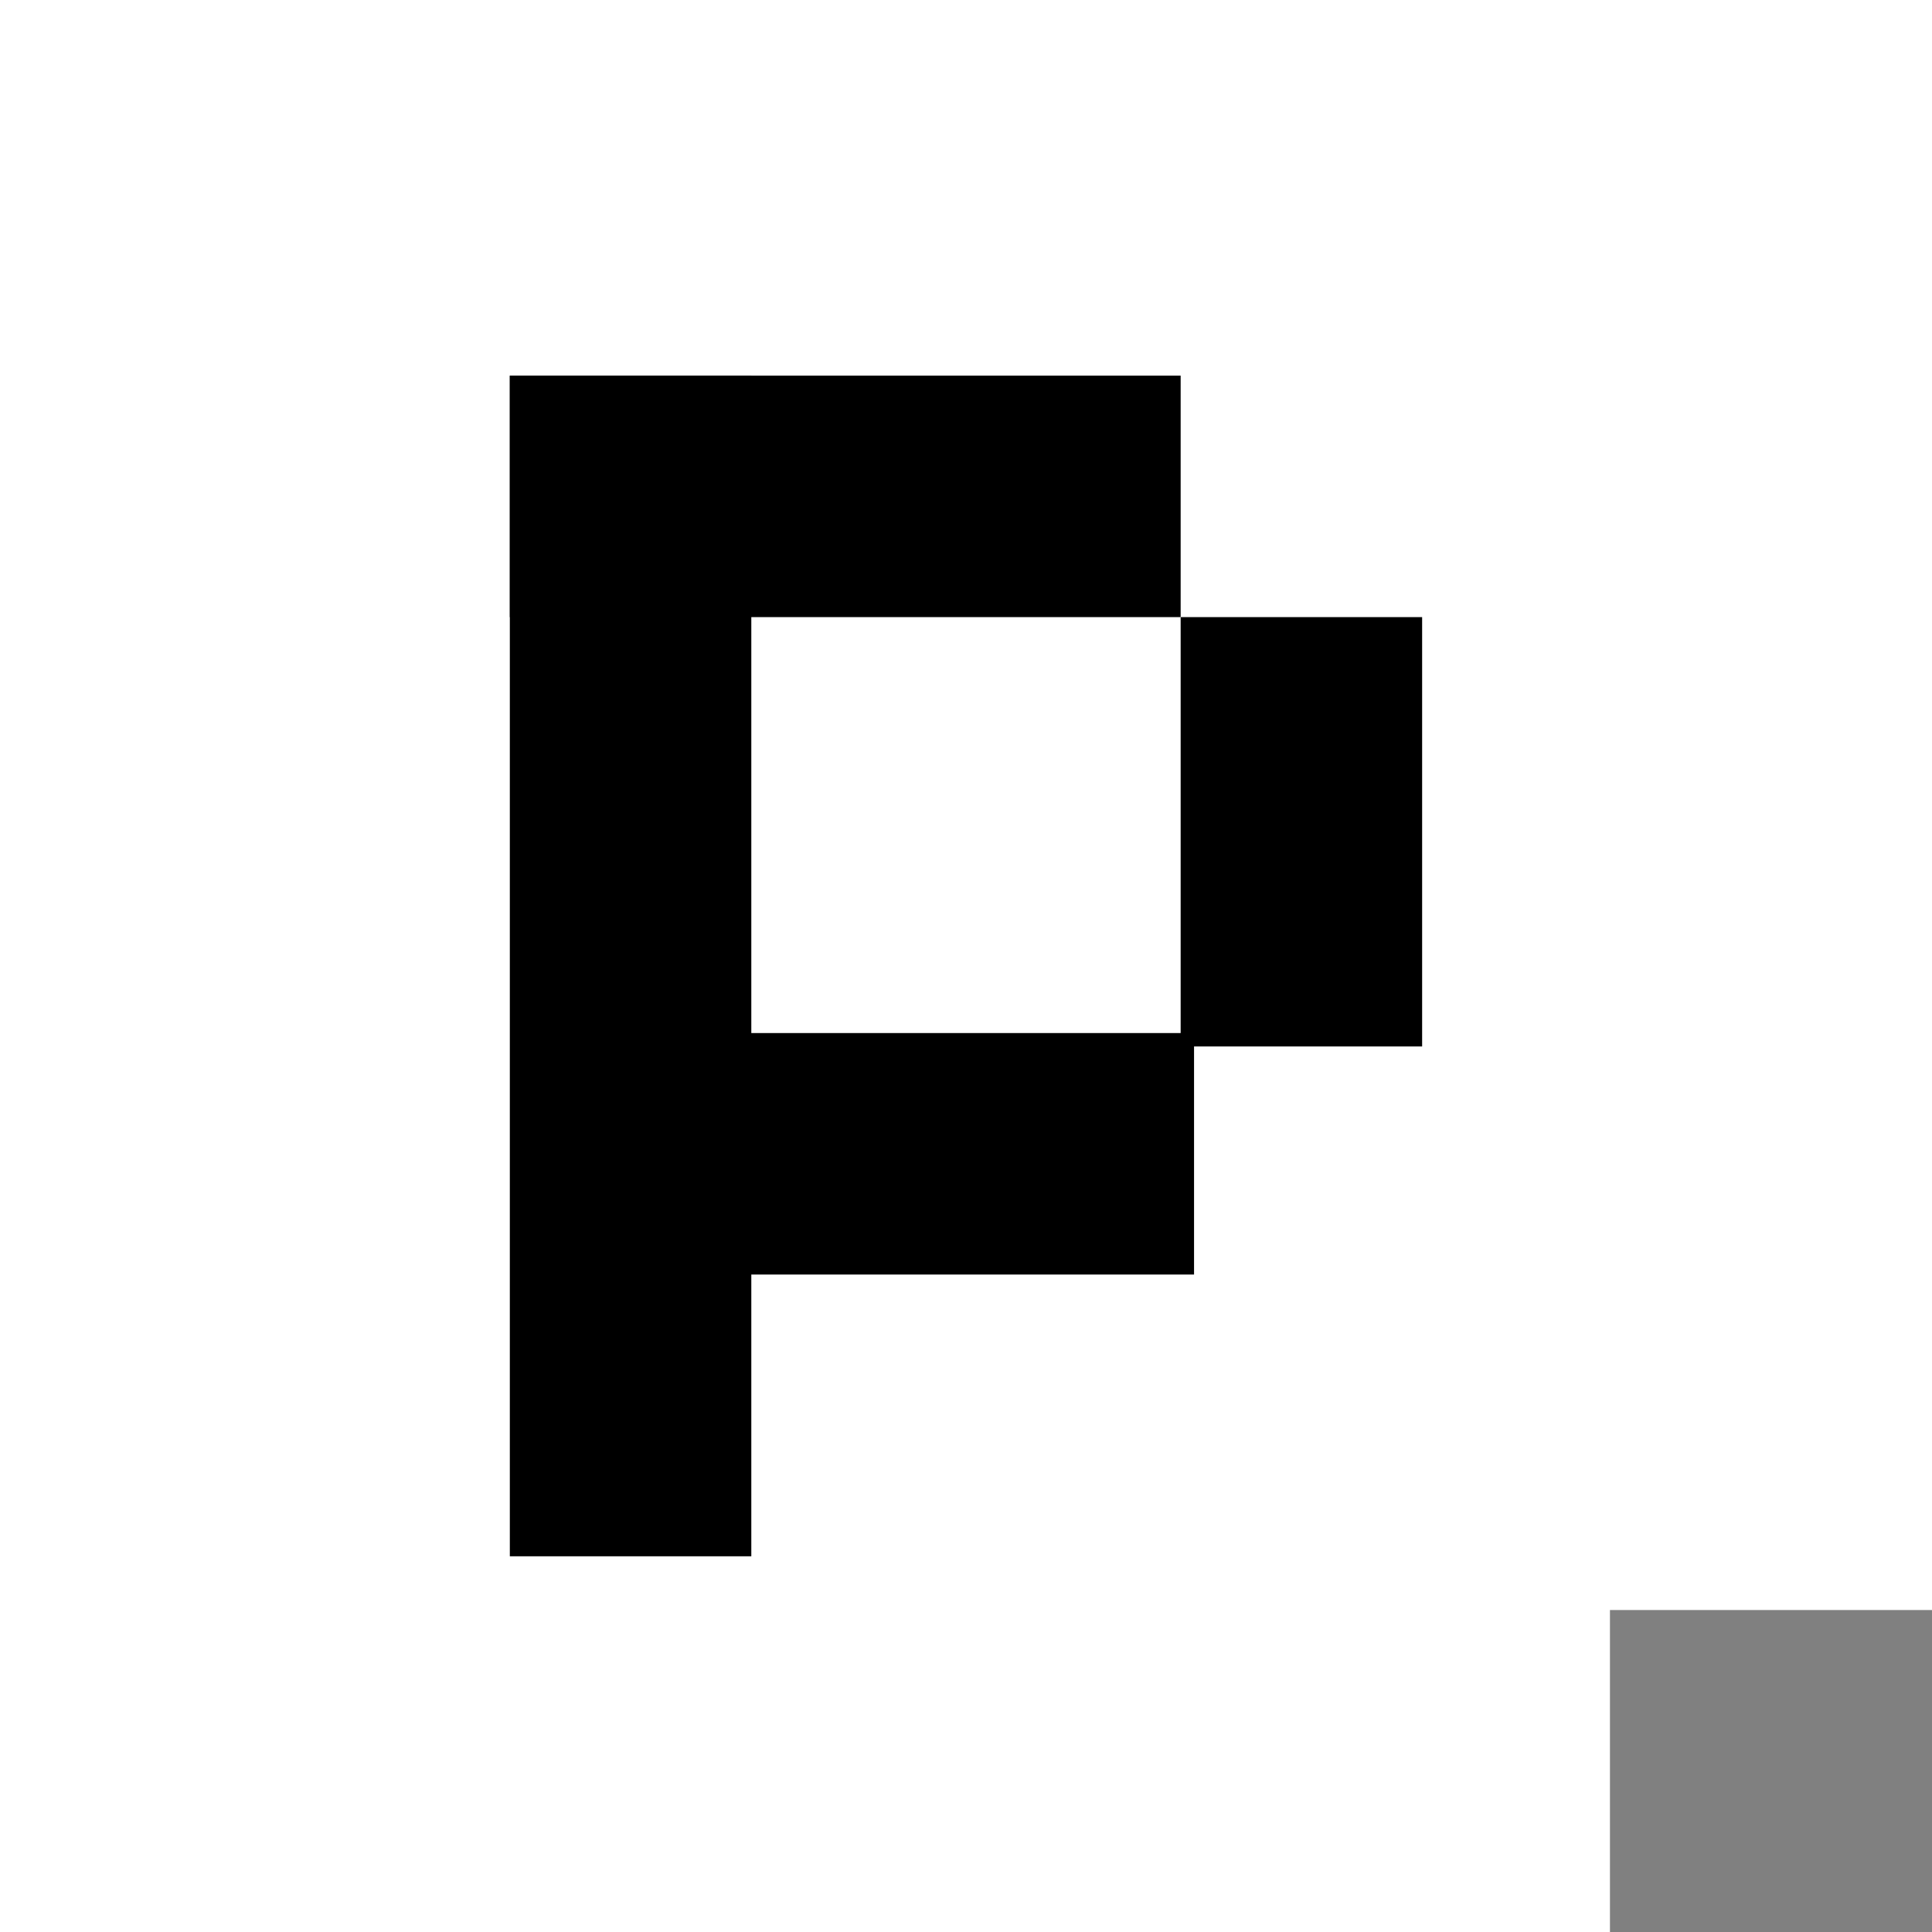
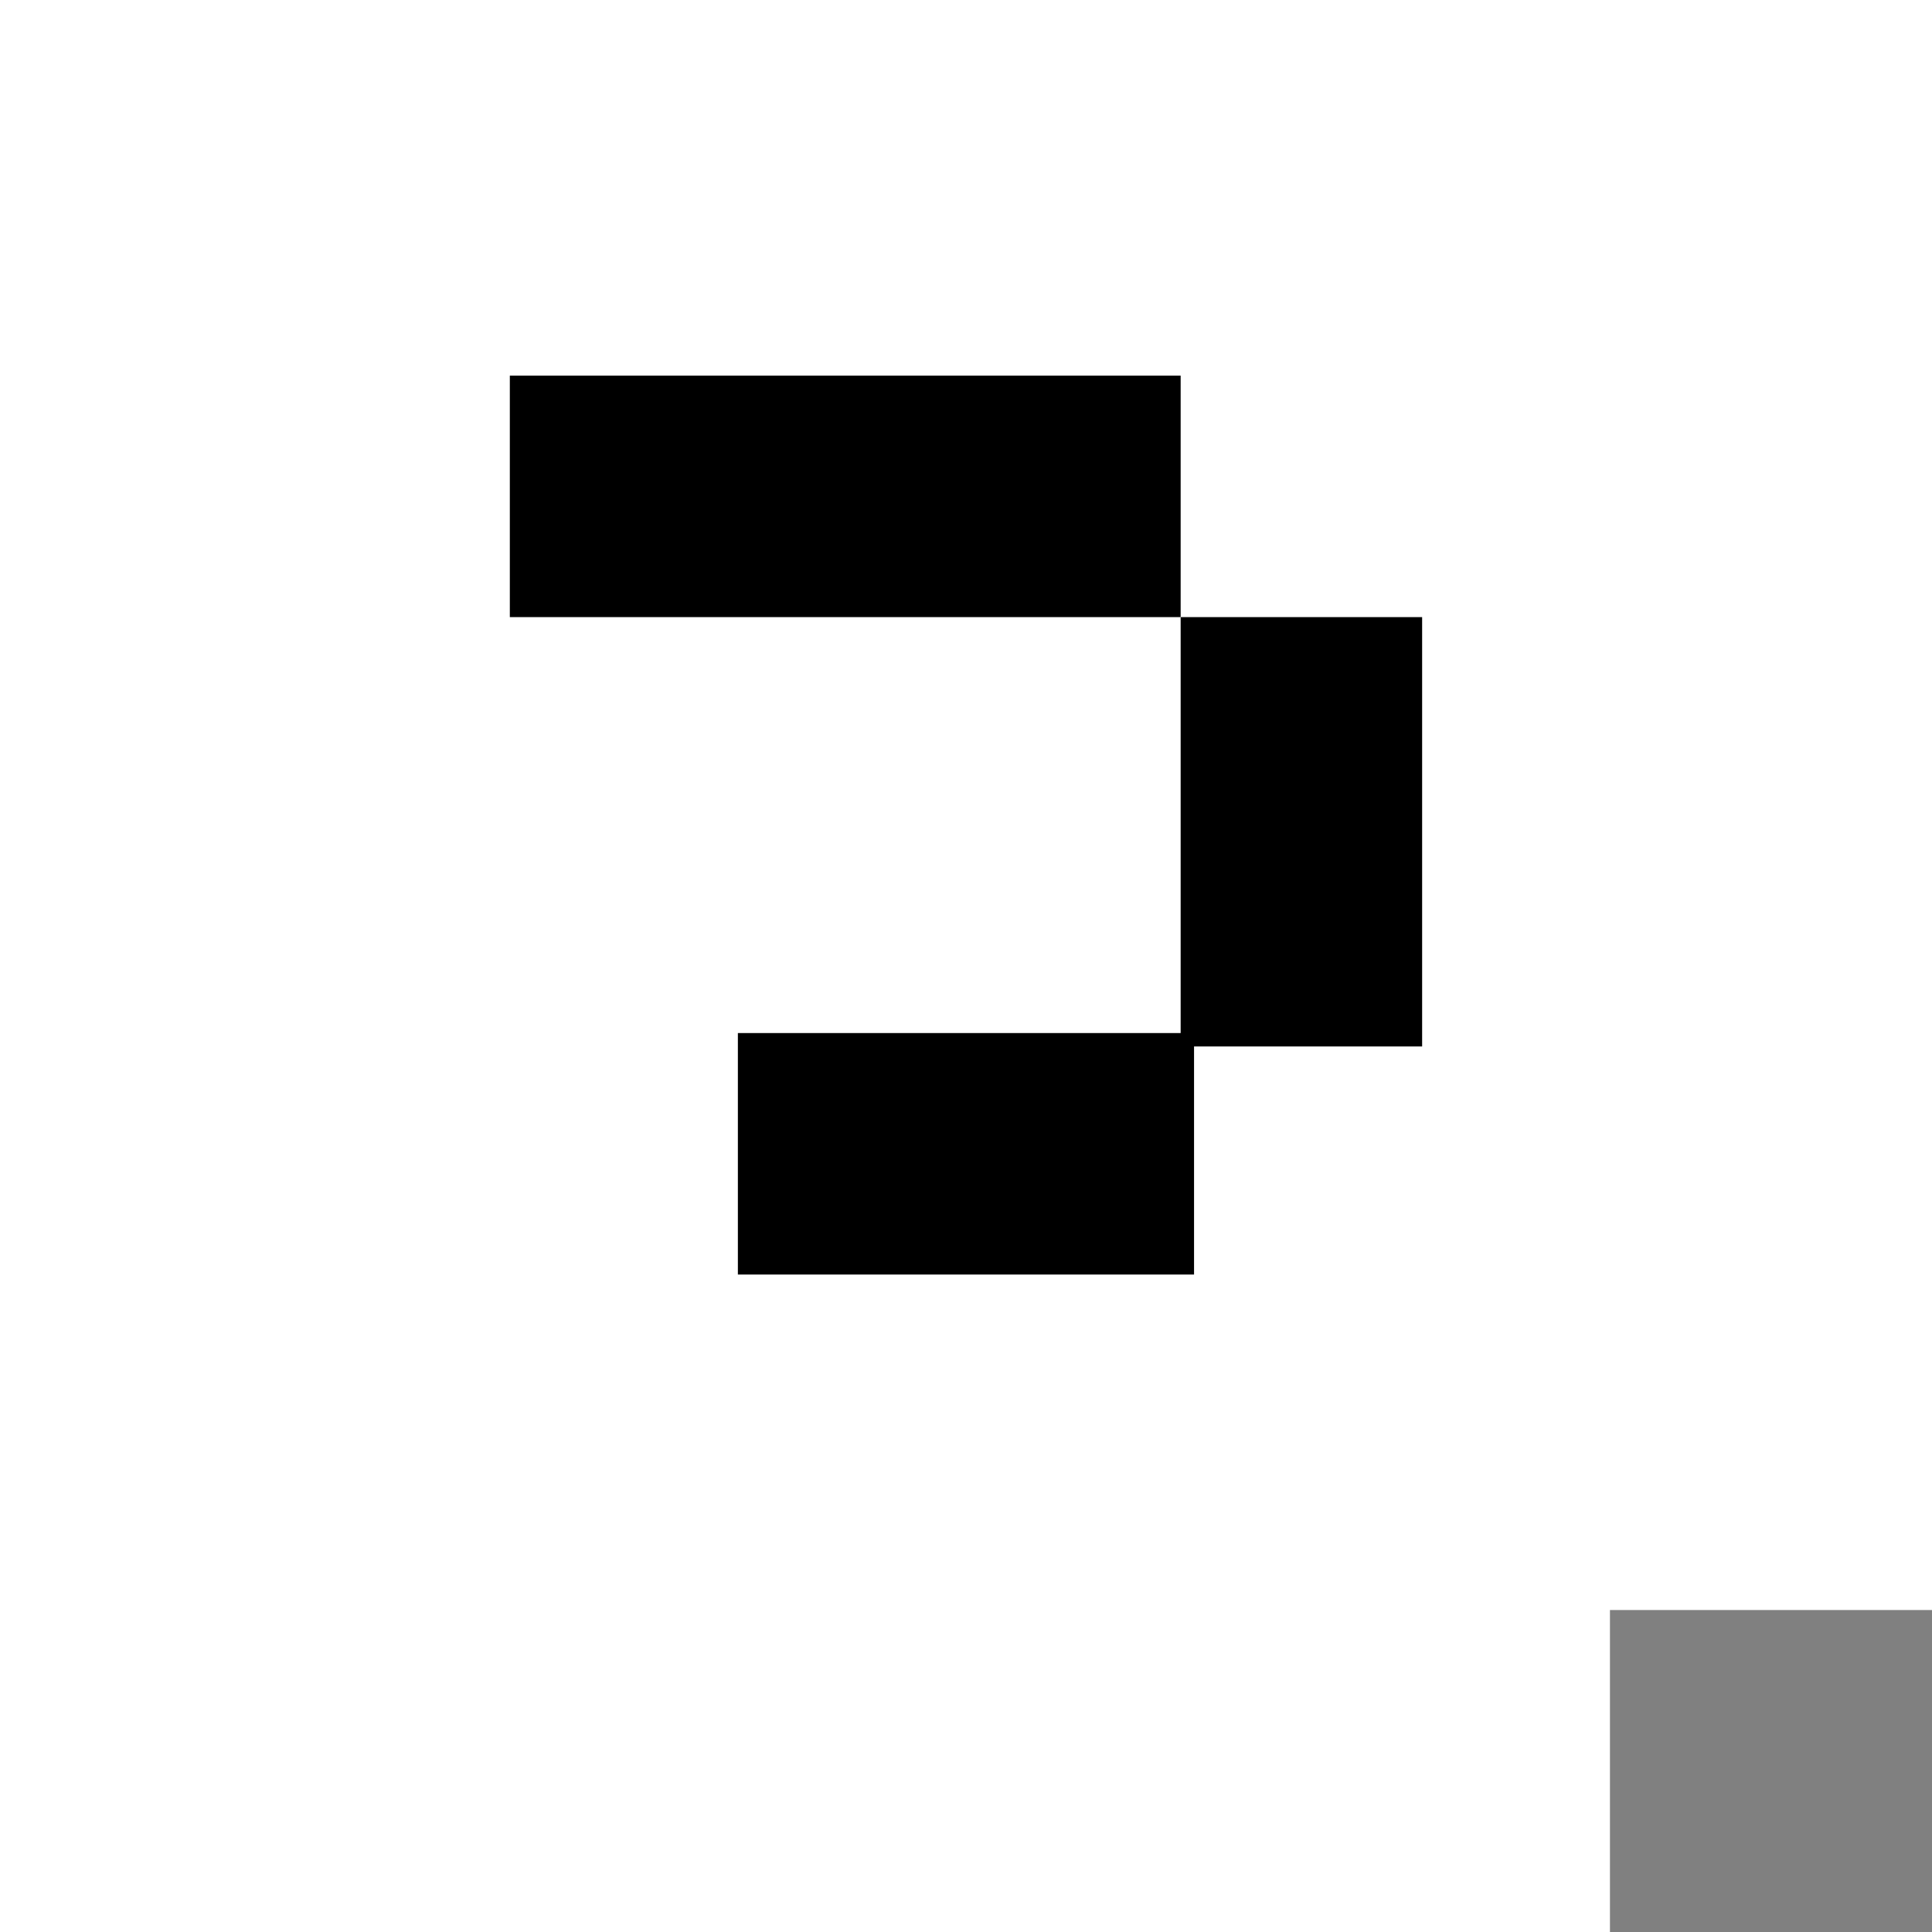
<svg xmlns="http://www.w3.org/2000/svg" width="50.332" height="50.332" viewBox="0 0 50.332 50.332">
  <rect x="0" y="0" width="50.332" height="50.332" fill="#808080" stroke="none" />
  <defs>
    <style>.a{fill:#fff;}</style>
  </defs>
  <g transform="translate(-248 -45)">
    <path class="a" d="M41.942,50.332H0V0H50.332V41.944H41.942v8.387Z" transform="translate(248 45)" />
    <g transform="translate(285.049 54.786) rotate(90)">
-       <rect width="30.758" height="6.291" transform="translate(0 17.476)" />
      <rect width="11.185" height="6.291" transform="translate(6.291 0)" />
      <rect width="11.884" height="6.291" transform="translate(23.418 5.942) rotate(90)" />
      <rect width="17.476" height="6.291" transform="translate(6.291 6.291) rotate(90)" />
    </g>
  </g>
</svg>